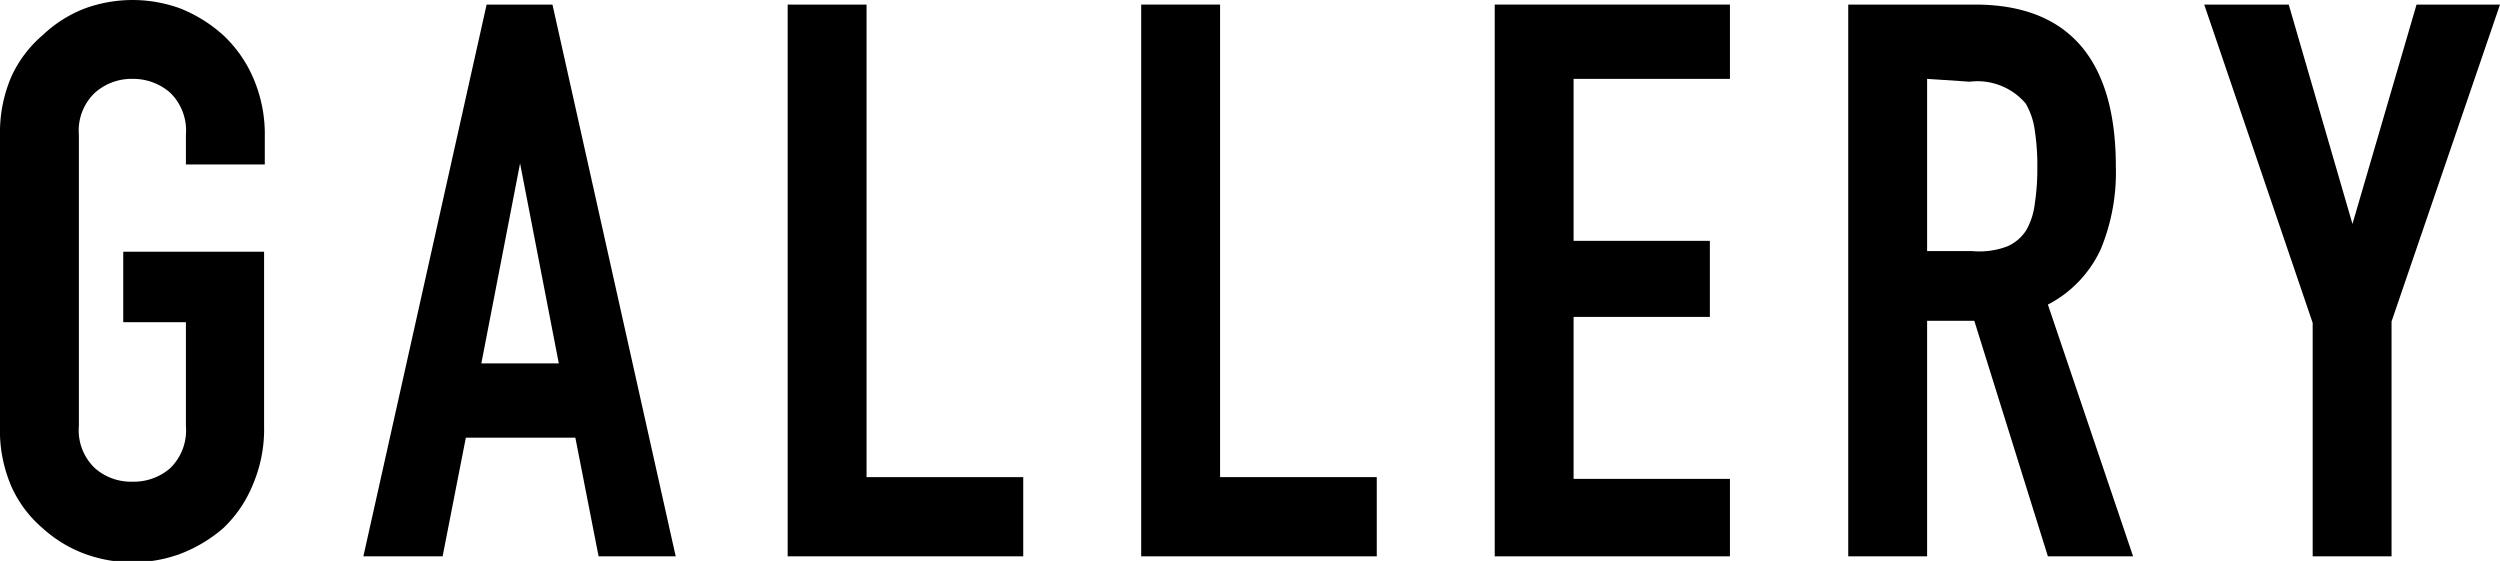
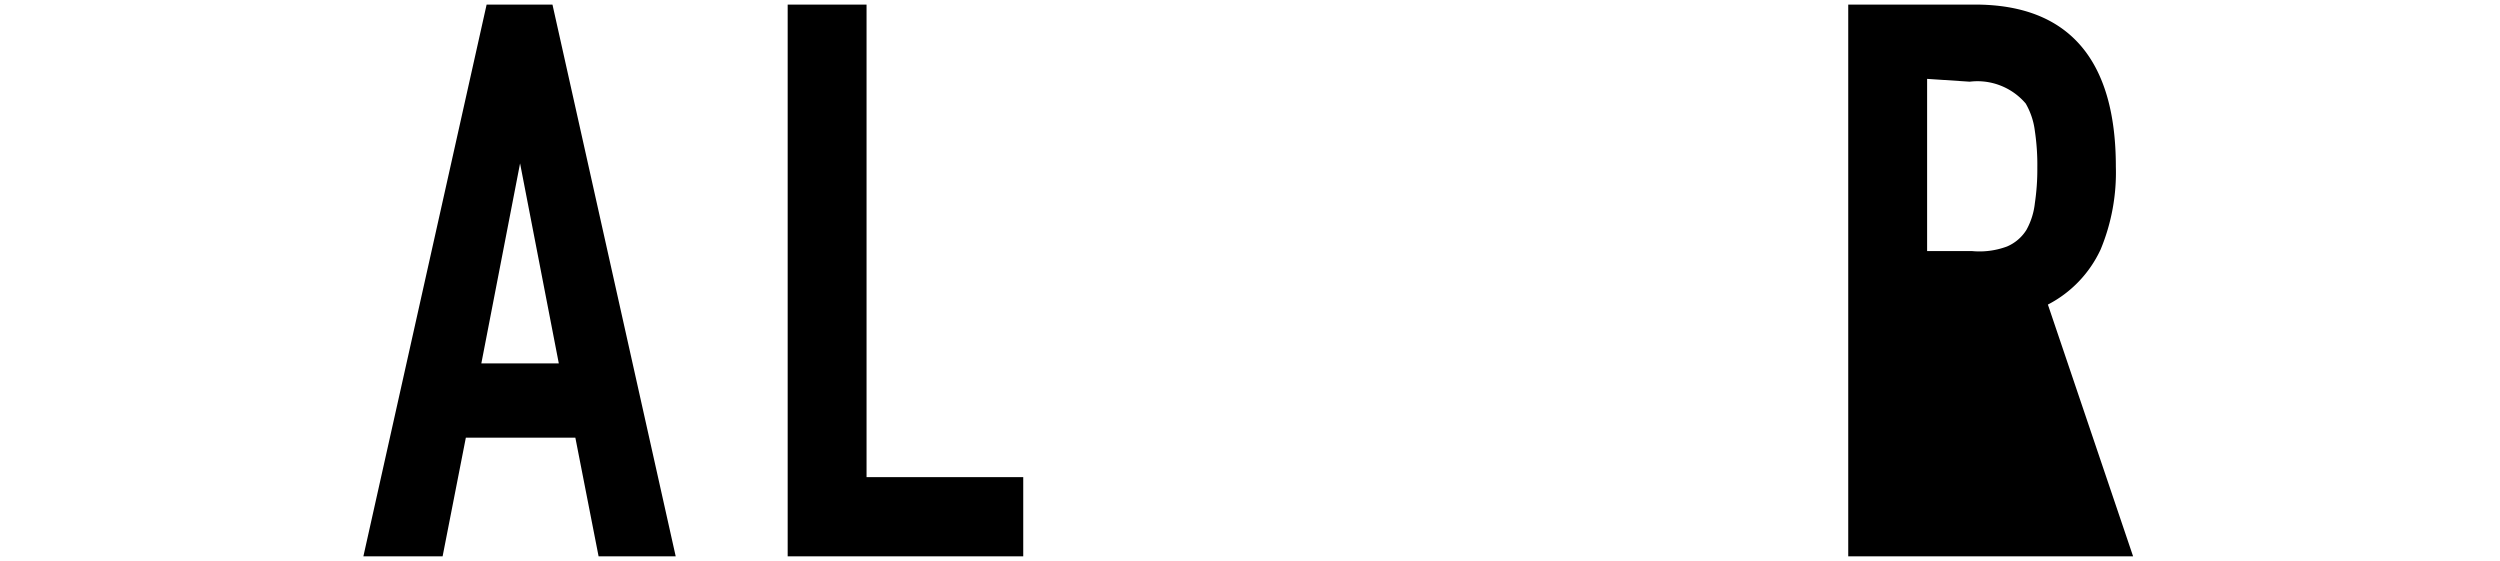
<svg xmlns="http://www.w3.org/2000/svg" viewBox="0 0 71 15.93">
  <defs>
    <style>.cls-1{fill:#000;}</style>
  </defs>
  <g>
    <g id="PC">
-       <path class="cls-1" d="M0,3.83A4,4,0,0,1,.33,2.16,3.41,3.41,0,0,1,1.21,1,3.63,3.63,0,0,1,2.41.24a3.95,3.95,0,0,1,2.71,0A4.06,4.06,0,0,1,6.34,1a3.61,3.61,0,0,1,.85,1.21,4,4,0,0,1,.33,1.67v.79H5.28V3.83a1.5,1.5,0,0,0-.45-1.2,1.59,1.59,0,0,0-1.07-.39,1.56,1.56,0,0,0-1.06.39,1.48,1.48,0,0,0-.46,1.2V12.1a1.48,1.48,0,0,0,.46,1.2,1.55,1.55,0,0,0,1.06.38,1.58,1.58,0,0,0,1.07-.38,1.5,1.5,0,0,0,.45-1.2V9.15H3.5v-2h4V12.1a4,4,0,0,1-.33,1.69A3.53,3.53,0,0,1,6.34,15a4.12,4.12,0,0,1-1.22.73,3.95,3.95,0,0,1-2.71,0A3.68,3.68,0,0,1,1.21,15a3.35,3.35,0,0,1-.88-1.17A4,4,0,0,1,0,12.1Z" />
      <path class="cls-1" d="M10.32,15.8,13.82.13h1.87l3.5,15.67H17l-.66-3.37H13.23l-.66,3.37Zm5.55-5.48-1.1-5.68h0l-1.1,5.68Z" />
      <path class="cls-1" d="M22.37,15.8V.13h2.24V13.55h4.45V15.8Z" />
-       <path class="cls-1" d="M32.41,15.8V.13h2.24V13.55H39.1V15.8Z" />
-       <path class="cls-1" d="M42.45,15.8V.13h6.68V2.24H44.69v4.6h3.87V9H44.69v4.6h4.44V15.8Z" />
-       <path class="cls-1" d="M52.49,15.8V.13h3.6c2.64,0,4,1.54,4,4.6a5.7,5.7,0,0,1-.43,2.35,3.34,3.34,0,0,1-1.5,1.57l2.42,7.15H58.16L56.07,9.11H54.73V15.8ZM54.73,2.24V7.13H56A2.24,2.24,0,0,0,57,7a1.21,1.21,0,0,0,.55-.47,2,2,0,0,0,.24-.76,6.46,6.46,0,0,0,.07-1,6.51,6.51,0,0,0-.07-1.05,2.05,2.05,0,0,0-.26-.78,1.8,1.8,0,0,0-1.59-.62Z" />
-       <path class="cls-1" d="M65.68,15.8V9.17L62.6.13H65l1.81,6.23h0L68.63.13H71l-3.08,9V15.8Z" />
+       <path class="cls-1" d="M52.49,15.8V.13h3.6c2.64,0,4,1.54,4,4.6a5.7,5.7,0,0,1-.43,2.35,3.34,3.34,0,0,1-1.5,1.57l2.42,7.15H58.16H54.73V15.8ZM54.73,2.24V7.13H56A2.24,2.24,0,0,0,57,7a1.21,1.21,0,0,0,.55-.47,2,2,0,0,0,.24-.76,6.46,6.46,0,0,0,.07-1,6.51,6.51,0,0,0-.07-1.05,2.05,2.05,0,0,0-.26-.78,1.8,1.8,0,0,0-1.59-.62Z" />
    </g>
  </g>
</svg>